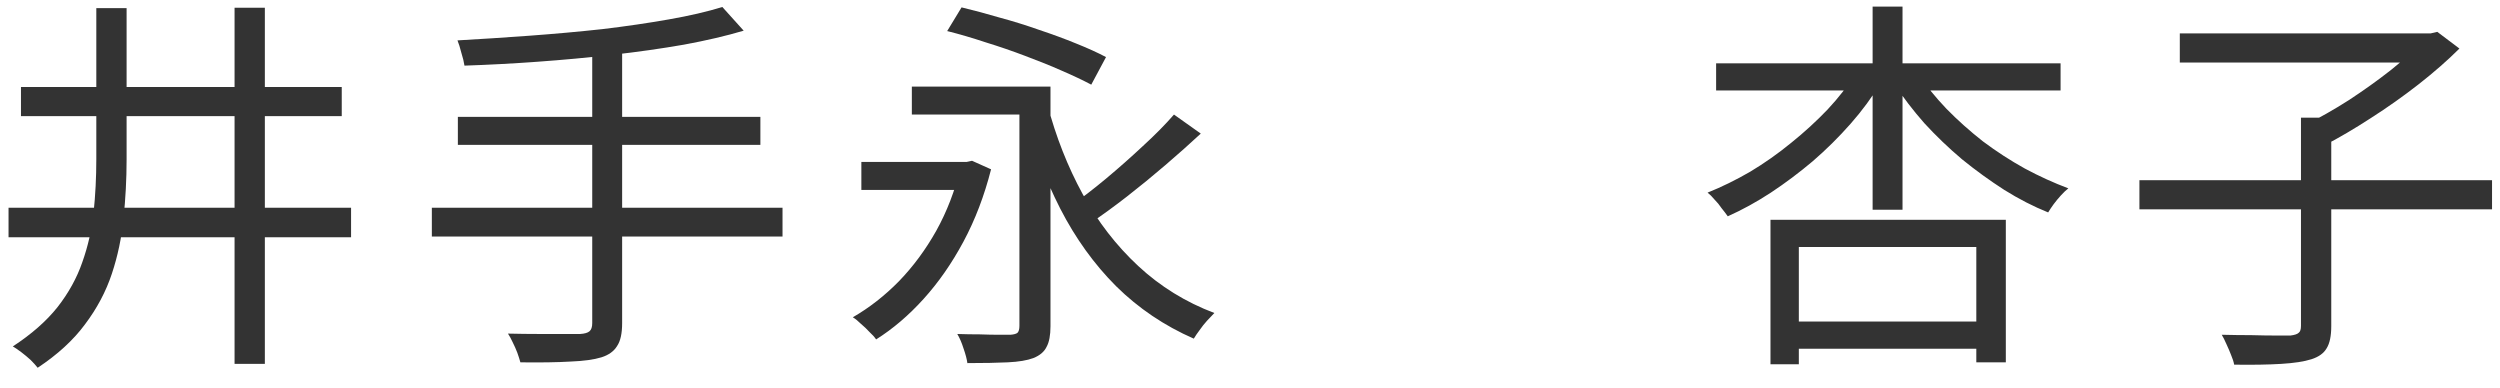
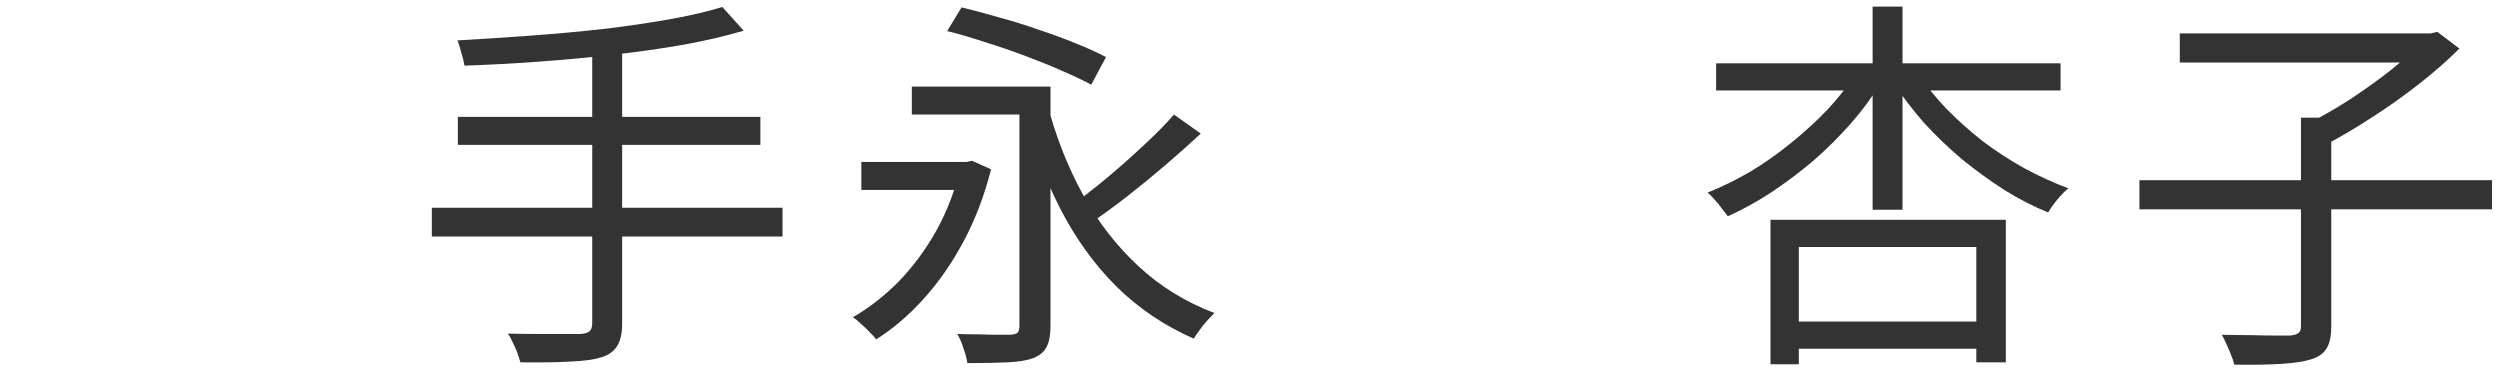
<svg xmlns="http://www.w3.org/2000/svg" width="103" height="16" viewBox="0 0 103 16" fill="none">
  <path d="M88.144 7.424H102.672V8.624H88.144V7.424ZM94.8 4.848H96.048V13.44C96.048 13.845 95.984 14.149 95.856 14.352C95.739 14.555 95.531 14.704 95.232 14.8C94.933 14.896 94.517 14.96 93.984 14.992C93.461 15.024 92.816 15.035 92.048 15.024C92.027 14.907 91.984 14.773 91.92 14.624C91.867 14.485 91.803 14.336 91.728 14.176C91.664 14.027 91.6 13.899 91.536 13.792C91.963 13.803 92.368 13.808 92.752 13.808C93.147 13.819 93.483 13.824 93.76 13.824C94.048 13.824 94.251 13.824 94.368 13.824C94.539 13.803 94.651 13.765 94.704 13.712C94.768 13.669 94.8 13.573 94.8 13.424V4.848ZM89.808 1.376H100.24V2.576H89.808V1.376ZM99.84 1.376H100.144L100.416 1.312L101.328 2C100.848 2.48 100.288 2.971 99.648 3.472C99.019 3.963 98.363 4.427 97.68 4.864C97.008 5.301 96.363 5.68 95.744 6C95.68 5.915 95.6 5.819 95.504 5.712C95.419 5.605 95.323 5.504 95.216 5.408C95.12 5.301 95.035 5.216 94.96 5.152C95.547 4.864 96.149 4.523 96.768 4.128C97.387 3.723 97.968 3.307 98.512 2.88C99.056 2.443 99.499 2.037 99.84 1.664V1.376Z" fill="#333333" />
  <path d="M70.704 2.608H84.896V3.728H70.704V2.608ZM73.536 13.248H82.064V14.368H73.536V13.248ZM77.152 0.272H78.384V8.64H77.152V0.272ZM76.464 3.008L77.488 3.408C77.136 3.995 76.72 4.56 76.24 5.104C75.76 5.648 75.243 6.16 74.688 6.64C74.133 7.109 73.557 7.541 72.96 7.936C72.373 8.32 71.781 8.645 71.184 8.912C71.109 8.805 71.024 8.693 70.928 8.576C70.843 8.448 70.747 8.331 70.64 8.224C70.544 8.107 70.448 8.011 70.352 7.936C70.939 7.701 71.525 7.413 72.112 7.072C72.699 6.72 73.259 6.325 73.792 5.888C74.336 5.451 74.837 4.992 75.296 4.512C75.755 4.021 76.144 3.52 76.464 3.008ZM79.024 3.04C79.355 3.531 79.744 4.011 80.192 4.48C80.651 4.949 81.152 5.397 81.696 5.824C82.251 6.24 82.827 6.613 83.424 6.944C84.021 7.264 84.619 7.536 85.216 7.76C85.12 7.835 85.019 7.931 84.912 8.048C84.805 8.165 84.704 8.288 84.608 8.416C84.523 8.533 84.448 8.645 84.384 8.752C83.776 8.507 83.173 8.197 82.576 7.824C81.979 7.44 81.397 7.019 80.832 6.56C80.277 6.091 79.76 5.595 79.28 5.072C78.811 4.539 78.395 3.995 78.032 3.44L79.024 3.04ZM72.944 9.056H82.64V14.928H81.424V10.176H74.112V15.008H72.944V9.056Z" fill="#333333" />
  <path d="M35.488 6.672H40.032V7.824H35.488V6.672ZM37.568 3.568H42.704V4.72H37.568V3.568ZM43.152 4.304C43.504 5.637 43.99 6.869 44.608 8C45.227 9.131 45.99 10.117 46.896 10.96C47.803 11.803 48.848 12.448 50.032 12.896C49.947 12.981 49.846 13.088 49.728 13.216C49.622 13.333 49.52 13.461 49.424 13.6C49.328 13.728 49.248 13.845 49.184 13.952C47.968 13.419 46.902 12.699 45.984 11.792C45.078 10.885 44.31 9.819 43.68 8.592C43.051 7.355 42.539 6 42.144 4.528L43.152 4.304ZM48.368 4.72L49.472 5.504C49.024 5.92 48.539 6.352 48.016 6.8C47.494 7.248 46.966 7.68 46.432 8.096C45.91 8.501 45.419 8.859 44.96 9.168L44.112 8.48C44.571 8.16 45.056 7.787 45.568 7.36C46.091 6.923 46.598 6.475 47.088 6.016C47.59 5.557 48.016 5.125 48.368 4.72ZM42 3.568H43.28V13.44C43.28 13.813 43.227 14.096 43.12 14.288C43.024 14.491 42.843 14.645 42.576 14.752C42.32 14.848 41.968 14.907 41.52 14.928C41.083 14.949 40.528 14.96 39.856 14.96C39.835 14.8 39.782 14.597 39.696 14.352C39.622 14.117 39.536 13.92 39.44 13.76C39.76 13.771 40.07 13.776 40.368 13.776C40.667 13.787 40.928 13.792 41.152 13.792C41.387 13.792 41.547 13.792 41.632 13.792C41.771 13.781 41.867 13.755 41.92 13.712C41.974 13.659 42 13.563 42 13.424V3.568ZM39.024 1.28L39.616 0.304C40.107 0.421 40.624 0.56 41.168 0.72C41.723 0.869 42.272 1.04 42.816 1.232C43.36 1.413 43.867 1.6 44.336 1.792C44.816 1.984 45.227 2.171 45.568 2.352L44.96 3.488C44.619 3.307 44.214 3.115 43.744 2.912C43.286 2.709 42.784 2.507 42.24 2.304C41.707 2.101 41.163 1.915 40.608 1.744C40.064 1.563 39.536 1.408 39.024 1.28ZM39.568 6.672H39.824L40.048 6.624L40.832 6.976C40.555 8.064 40.176 9.056 39.696 9.952C39.216 10.848 38.667 11.637 38.048 12.32C37.44 12.992 36.79 13.547 36.096 13.984C36.032 13.888 35.942 13.787 35.824 13.68C35.718 13.563 35.6 13.451 35.472 13.344C35.355 13.227 35.243 13.136 35.136 13.072C35.819 12.677 36.454 12.181 37.04 11.584C37.627 10.976 38.139 10.283 38.576 9.504C39.014 8.715 39.344 7.856 39.568 6.928V6.672Z" fill="#333333" />
  <path d="M29.76 0.288L30.64 1.264C29.925 1.477 29.104 1.669 28.176 1.84C27.259 2 26.283 2.139 25.248 2.256C24.224 2.373 23.189 2.469 22.144 2.544C21.109 2.619 20.107 2.672 19.136 2.704C19.115 2.555 19.072 2.379 19.008 2.176C18.955 1.963 18.901 1.792 18.848 1.664C19.797 1.611 20.784 1.547 21.808 1.472C22.832 1.397 23.835 1.307 24.816 1.2C25.797 1.083 26.709 0.949 27.552 0.8C28.405 0.651 29.141 0.48 29.76 0.288ZM18.864 4.816H31.328V5.968H18.864V4.816ZM17.792 8.56H32.24V9.744H17.792V8.56ZM24.4 2H25.632V13.312C25.632 13.739 25.563 14.053 25.424 14.256C25.296 14.469 25.083 14.624 24.784 14.72C24.475 14.816 24.048 14.875 23.504 14.896C22.971 14.928 22.283 14.939 21.44 14.928C21.408 14.811 21.365 14.677 21.312 14.528C21.259 14.389 21.195 14.245 21.12 14.096C21.056 13.957 20.992 13.84 20.928 13.744C21.376 13.755 21.803 13.76 22.208 13.76C22.613 13.76 22.965 13.76 23.264 13.76C23.563 13.76 23.776 13.76 23.904 13.76C24.085 13.749 24.213 13.712 24.288 13.648C24.363 13.584 24.4 13.472 24.4 13.312V2Z" fill="#333333" />
-   <path d="M3.968 0.336H5.216V6.56C5.216 7.381 5.173 8.192 5.088 8.992C5.013 9.781 4.853 10.544 4.608 11.28C4.363 12.016 3.995 12.709 3.504 13.36C3.024 14.011 2.373 14.608 1.552 15.152C1.477 15.056 1.381 14.949 1.264 14.832C1.147 14.725 1.019 14.619 0.88 14.512C0.752 14.416 0.635 14.336 0.528 14.272C1.296 13.771 1.909 13.232 2.368 12.656C2.827 12.069 3.168 11.451 3.392 10.8C3.627 10.139 3.781 9.456 3.856 8.752C3.931 8.037 3.968 7.307 3.968 6.56V0.336ZM9.664 0.32H10.912V14.992H9.664V0.32ZM0.352 8.56H14.464V9.776H0.352V8.56ZM0.864 3.584H14.08V4.784H0.864V3.584Z" fill="#333333" />
</svg>